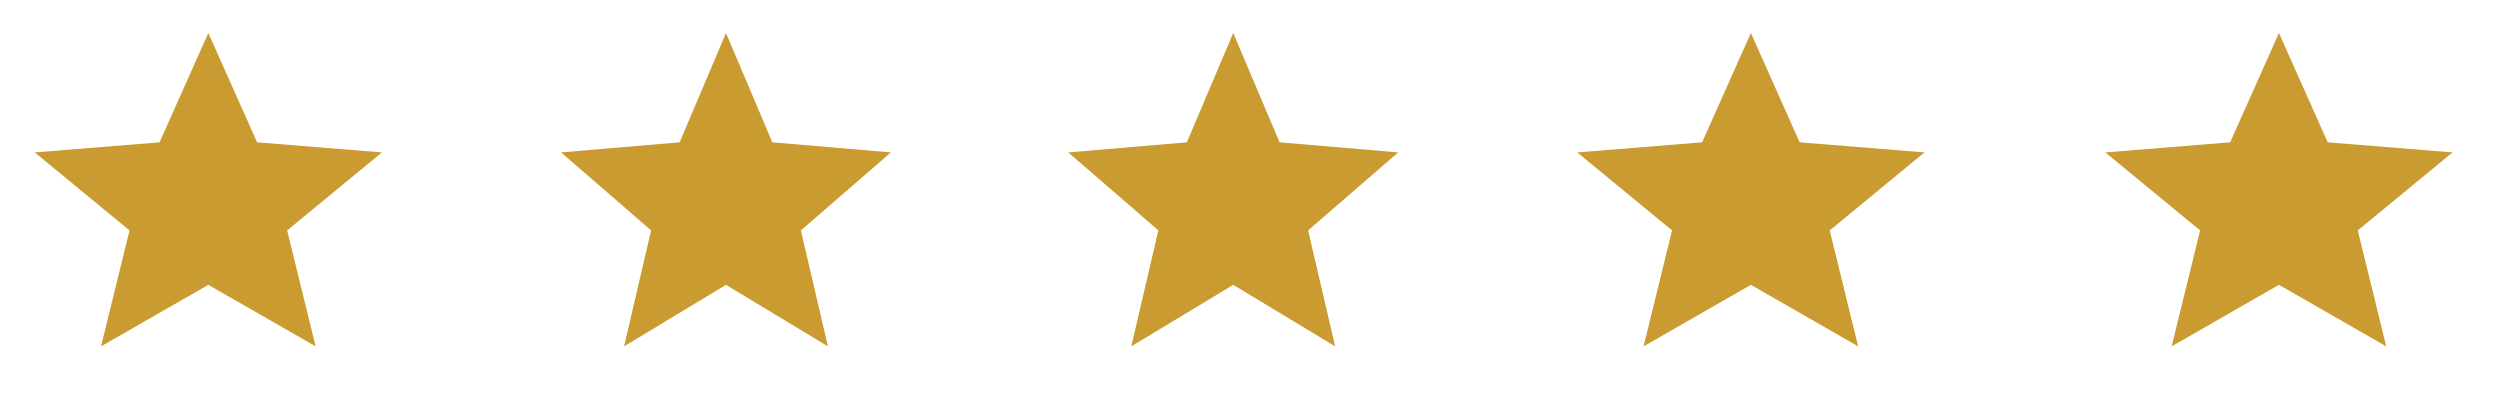
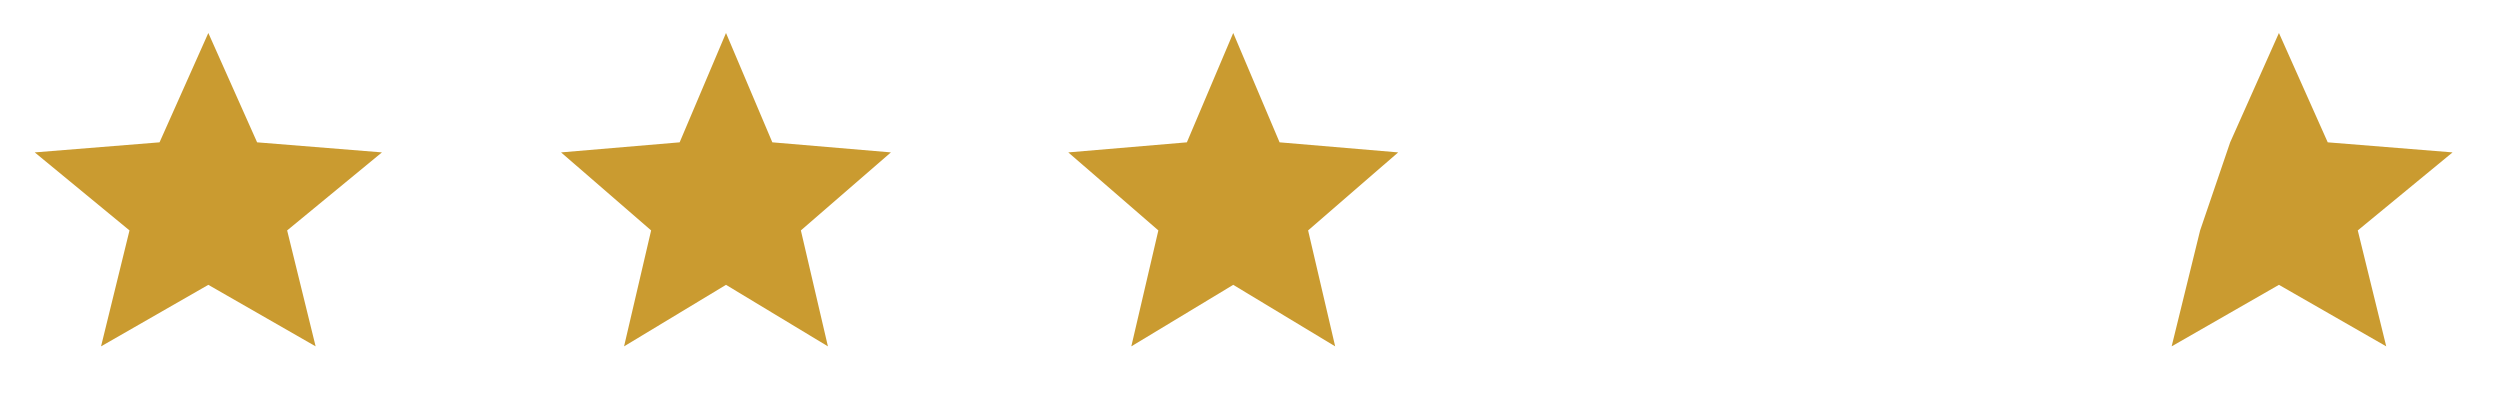
<svg xmlns="http://www.w3.org/2000/svg" width="120" height="19" viewBox="0 0 120 19" fill="none">
  <g clip-path="url(#clip0_25_175)">
    <path d="M10 13.672L15.15 16.625L13.783 11.06L18.333 7.315L12.341 6.832L10 1.583L7.658 6.832L1.667 7.315L6.216 11.06L4.85 16.625L10 13.672Z" fill="#CA9B30" />
  </g>
  <g clip-path="url(#clip1_25_175)">
    <path d="M34.848 13.672L39.74 16.625L38.442 11.06L42.764 7.315L37.072 6.832L34.848 1.583L32.623 6.832L26.931 7.315L31.254 11.06L29.955 16.625L34.848 13.672Z" fill="#CA9B30" />
  </g>
  <g clip-path="url(#clip2_25_175)">
    <path d="M59.195 13.672L64.088 16.625L62.789 11.06L67.112 7.315L61.42 6.832L59.195 1.583L56.97 6.832L51.278 7.315L55.601 11.06L54.303 16.625L59.195 13.672Z" fill="#CA9B30" />
  </g>
  <g clip-path="url(#clip3_25_175)">
-     <path d="M84.042 13.672L89.192 16.625L87.826 11.06L92.376 7.315L86.384 6.832L84.042 1.583L81.701 6.832L75.709 7.315L80.259 11.06L78.892 16.625L84.042 13.672Z" fill="#CA9B30" />
-   </g>
+     </g>
  <g clip-path="url(#clip4_25_175)">
-     <path d="M109.389 13.672L114.539 16.625L113.173 11.06L117.723 7.315L111.731 6.832L109.389 1.583L107.048 6.832L101.056 7.315L105.606 11.06L104.239 16.625L109.389 13.672Z" fill="#CA9B30" />
+     <path d="M109.389 13.672L114.539 16.625L113.173 11.06L117.723 7.315L111.731 6.832L109.389 1.583L107.048 6.832L105.606 11.06L104.239 16.625L109.389 13.672Z" fill="#CA9B30" />
  </g>
  <defs>
    <clipPath id="clip0_25_175">
      <rect width="20" height="19" fill="white" />
    </clipPath>
    <clipPath id="clip1_25_175">
      <rect width="19" height="19" fill="white" transform="translate(25.348)" />
    </clipPath>
    <clipPath id="clip2_25_175">
      <rect width="19" height="19" fill="white" transform="translate(49.695)" />
    </clipPath>
    <clipPath id="clip3_25_175">
      <rect width="20" height="19" fill="white" transform="translate(74.043)" />
    </clipPath>
    <clipPath id="clip4_25_175">
      <rect width="20" height="19" fill="white" transform="translate(99.39)" />
    </clipPath>
  </defs>
</svg>